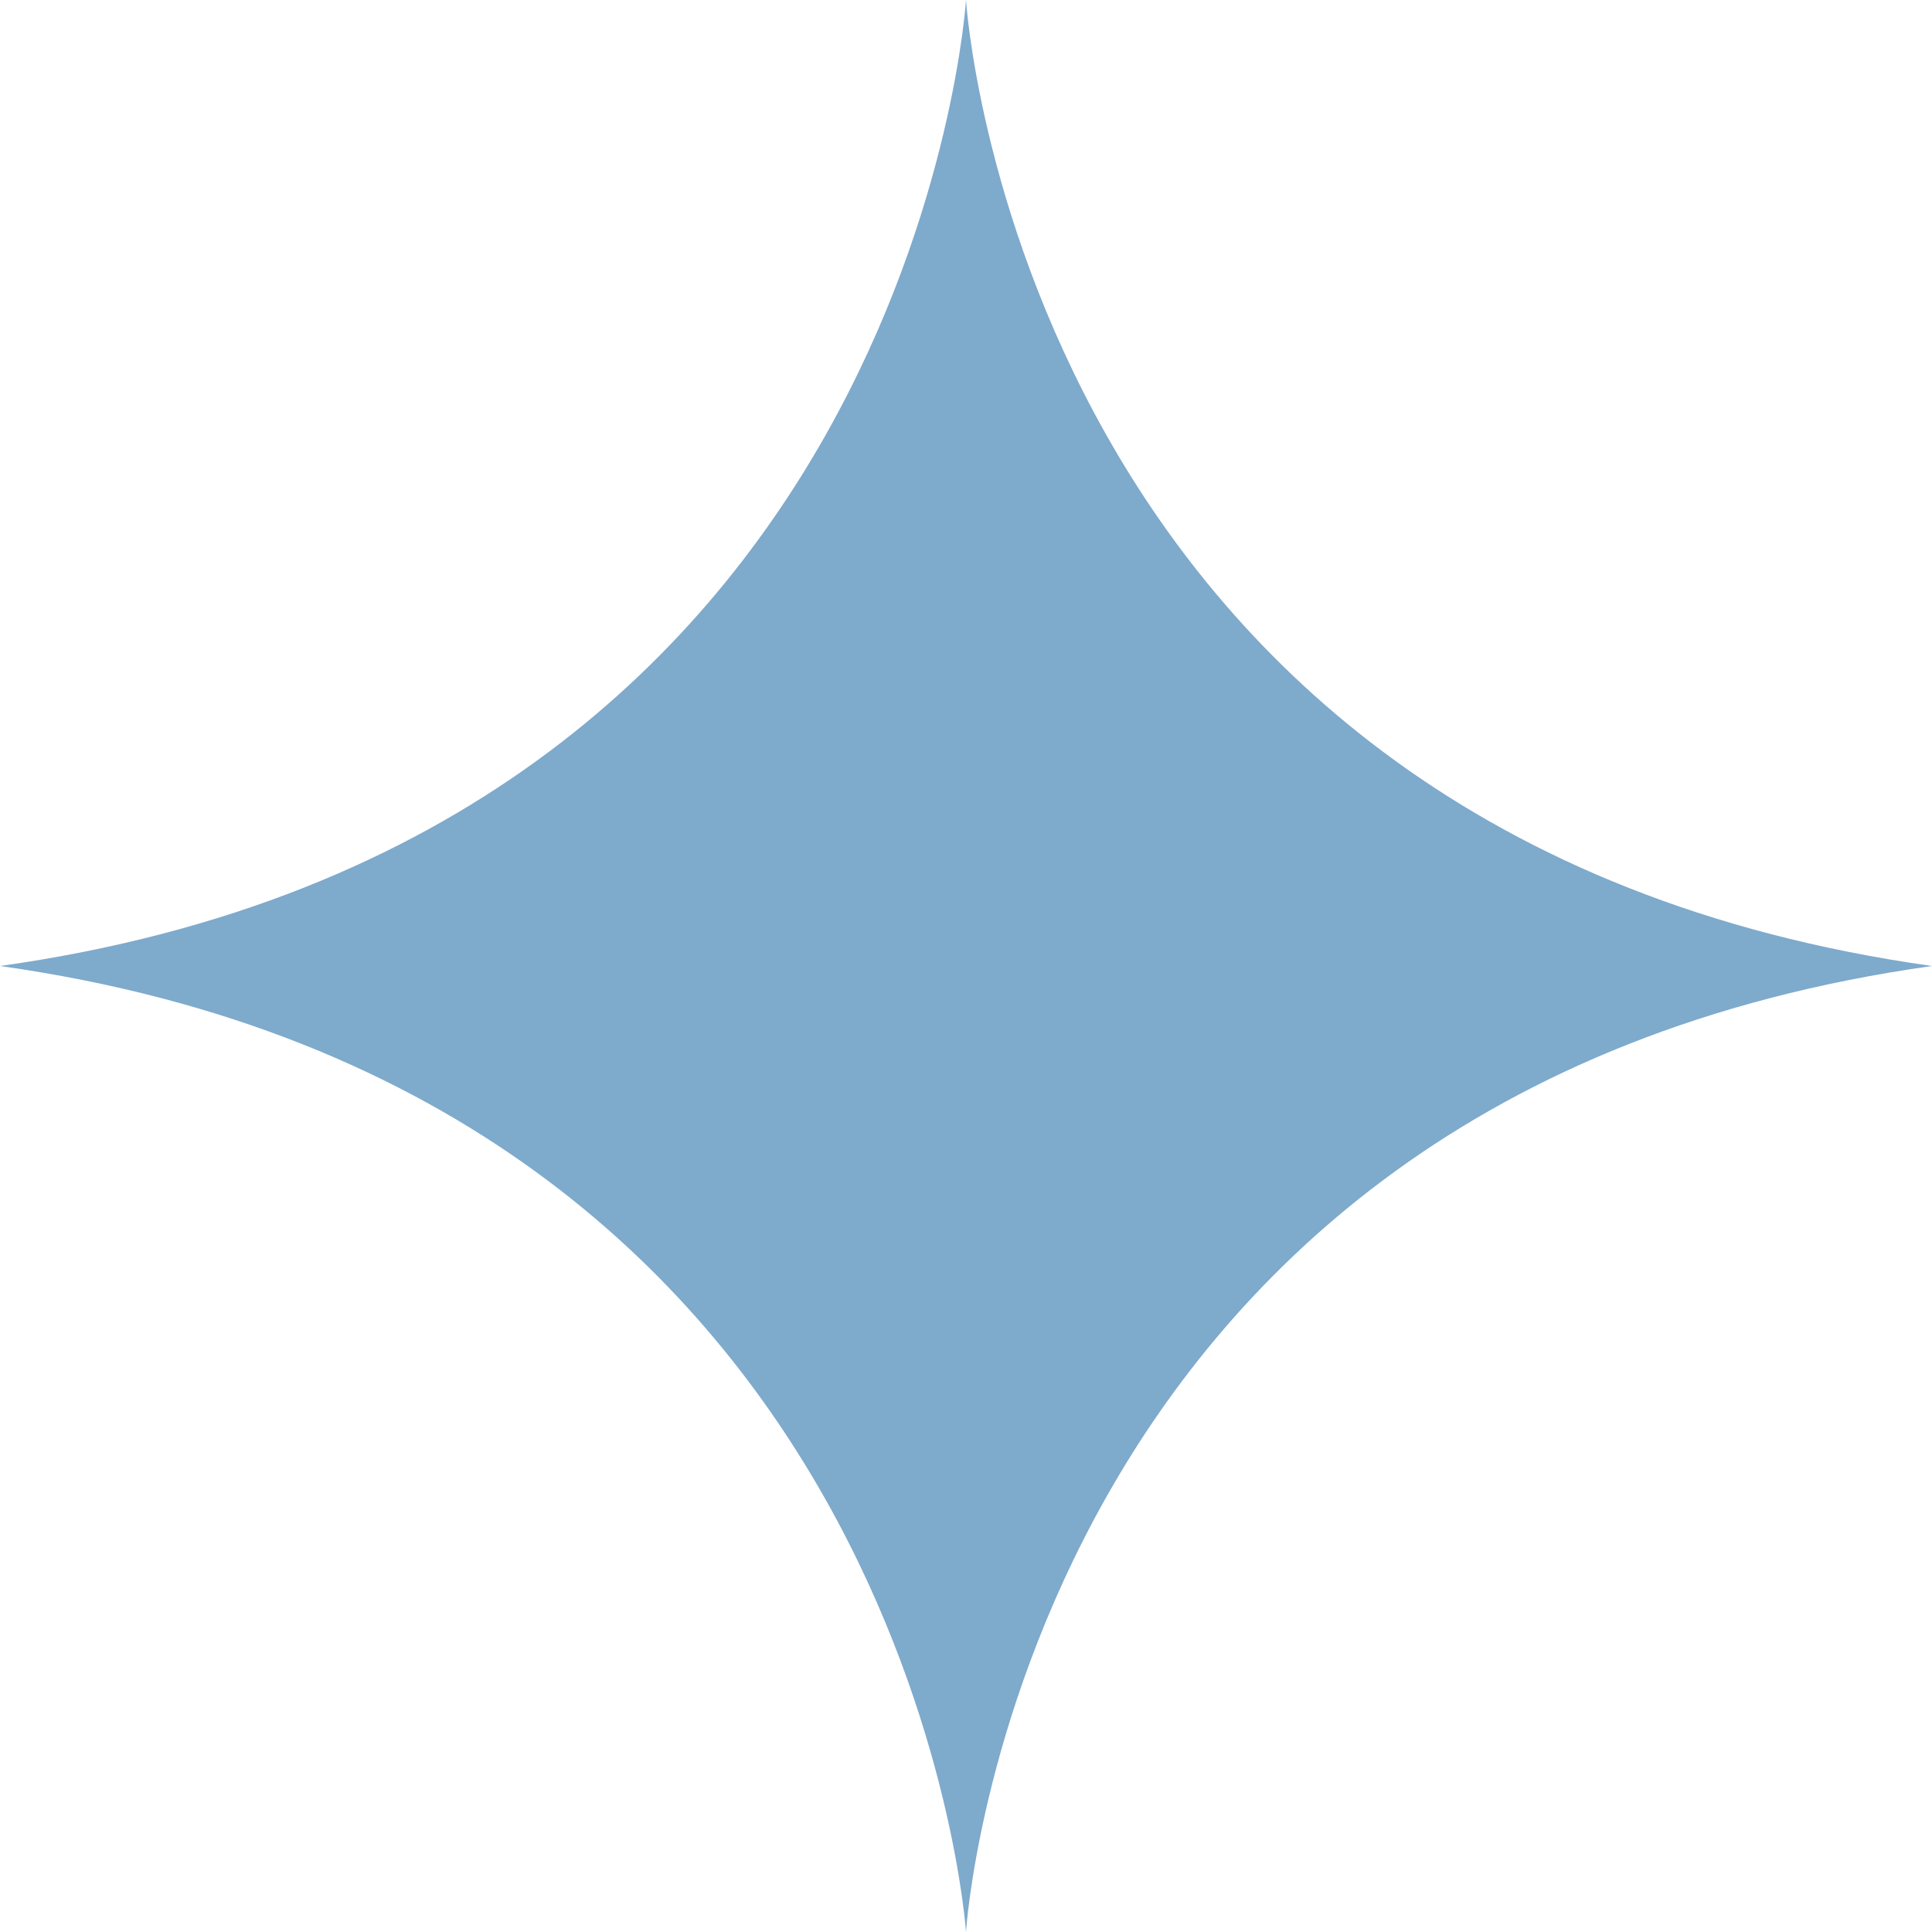
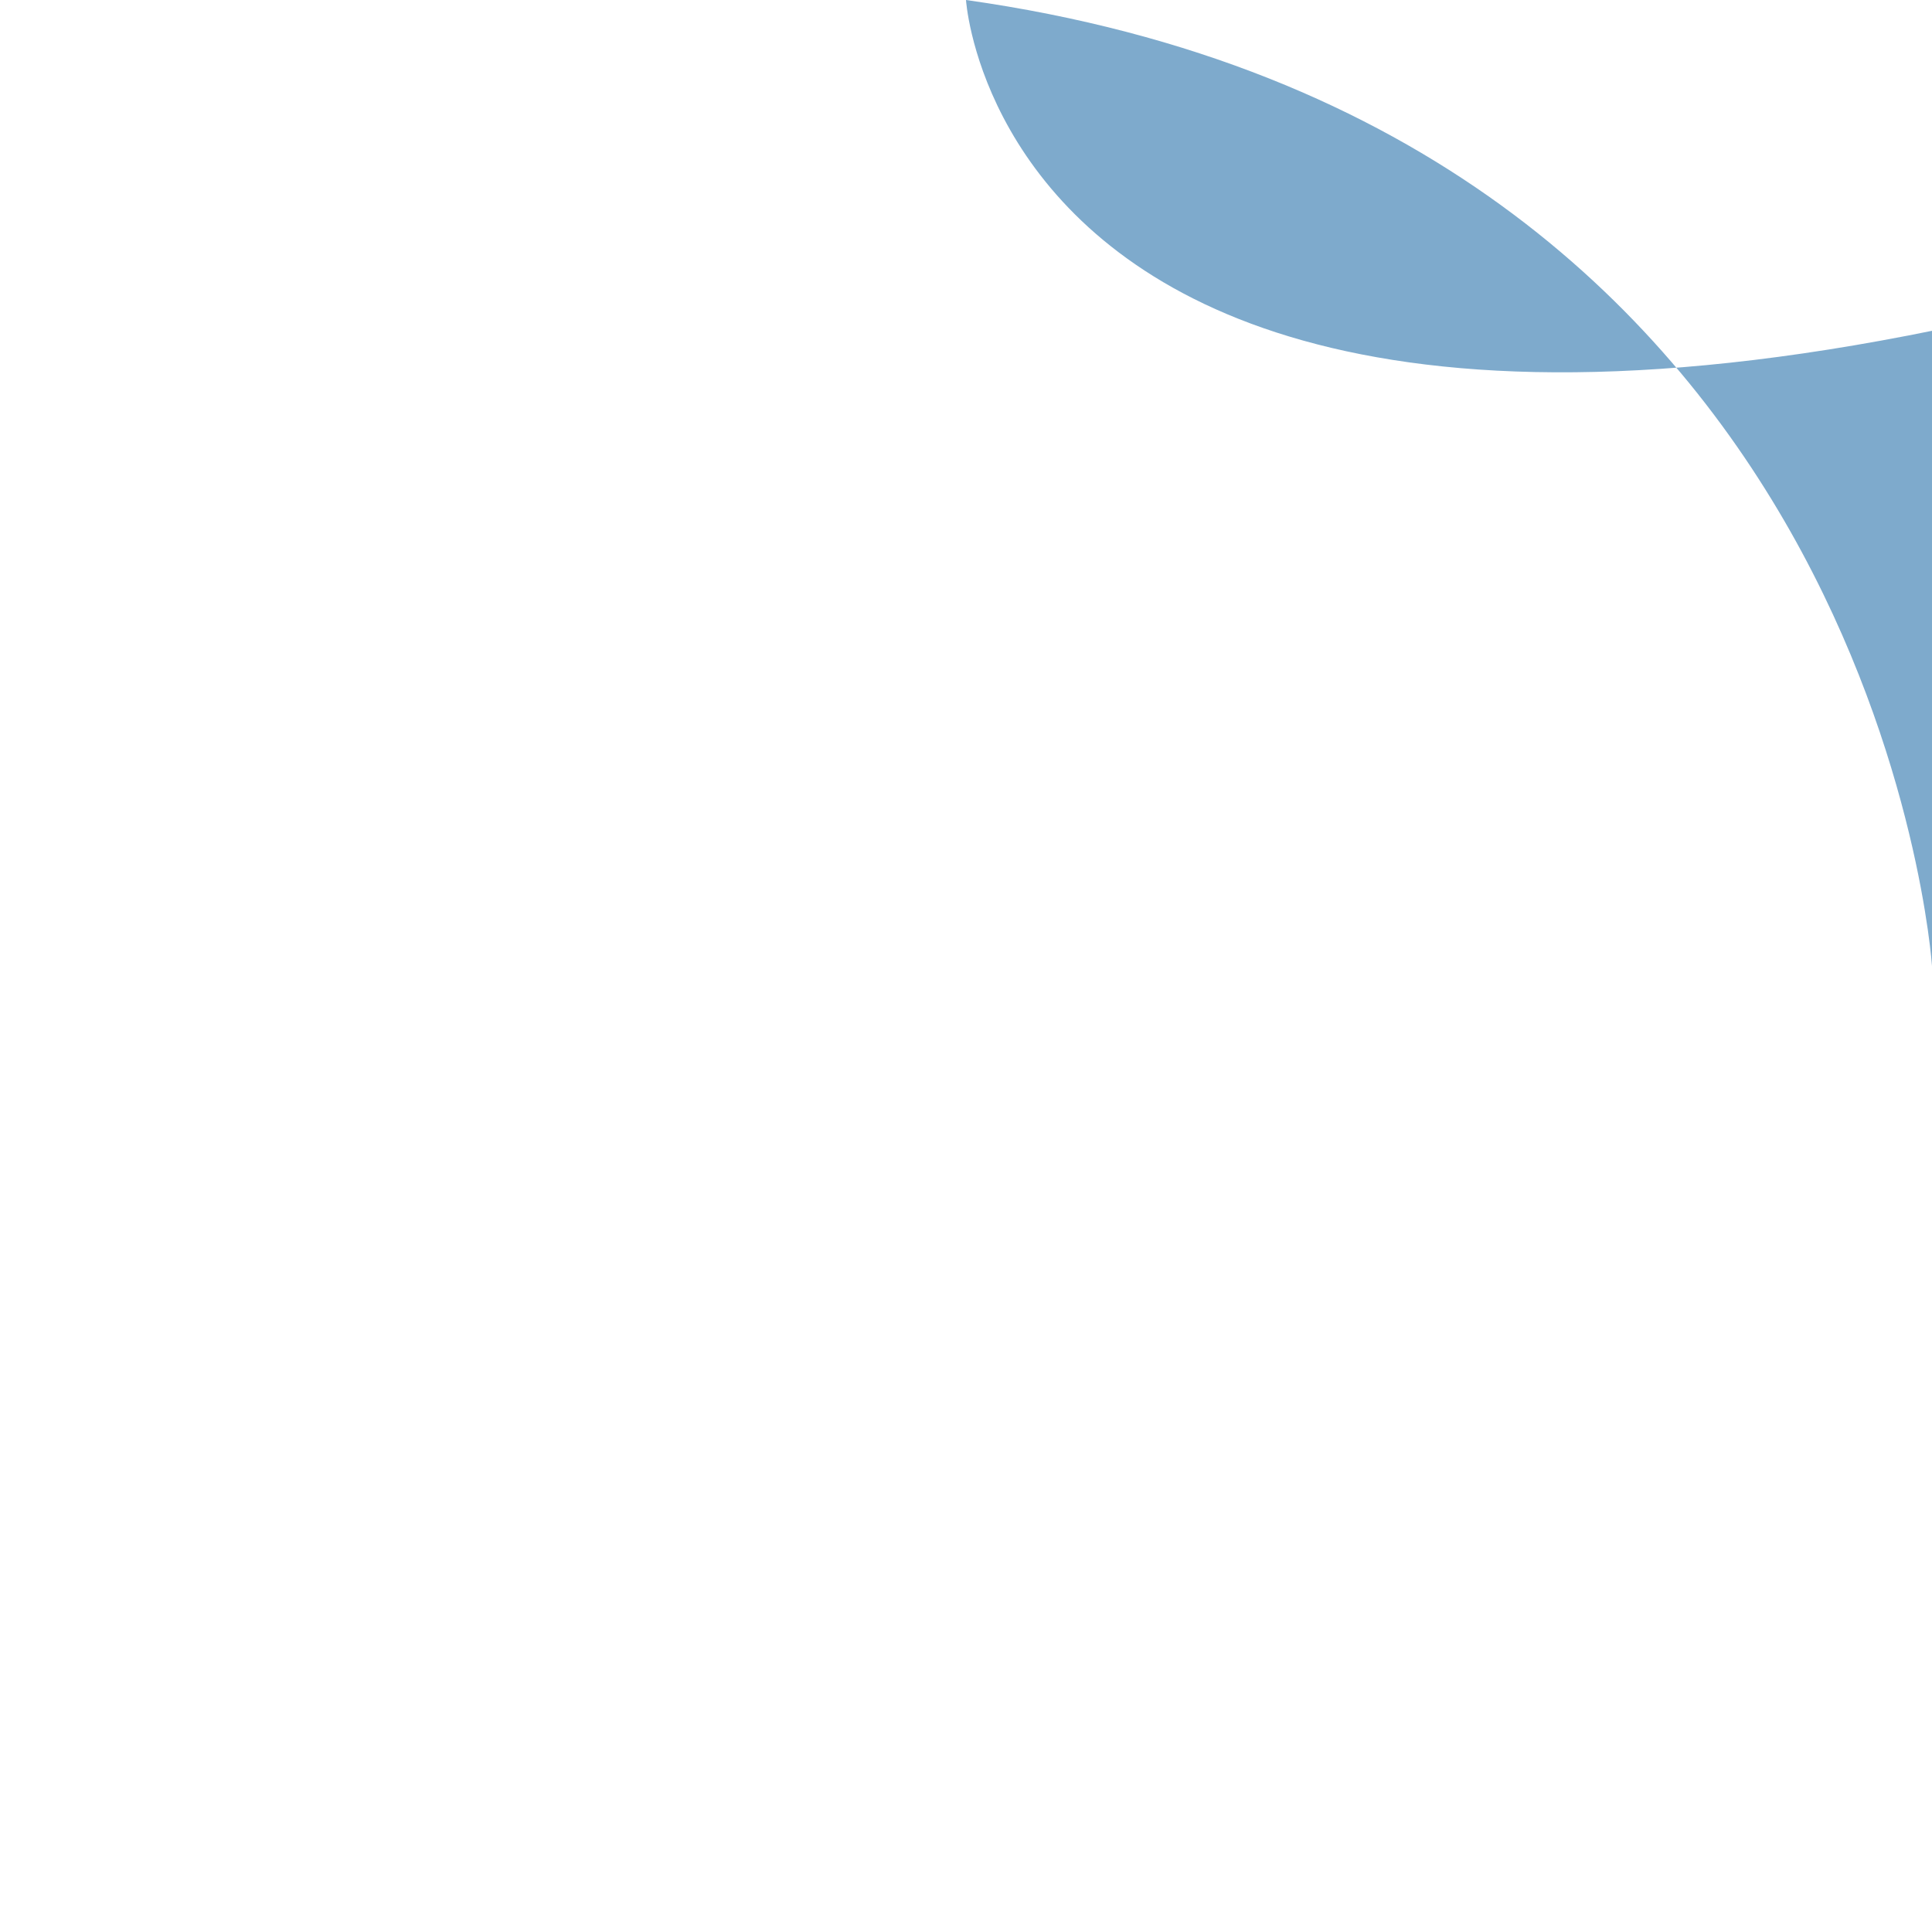
<svg xmlns="http://www.w3.org/2000/svg" id="Слой_1" x="0px" y="0px" viewBox="0 0 48.2 48.2" style="enable-background:new 0 0 48.2 48.2;" xml:space="preserve">
  <style type="text/css"> .st0{fill:#7EAACC;} </style>
-   <path class="st0" d="M24.1,0c0,0-1.3,20.9-24.1,24.1c22.7,3.2,24.1,24.1,24.1,24.1s1.3-20.9,24.1-24.1C25.4,20.9,24.1,0,24.1,0z" />
+   <path class="st0" d="M24.1,0c22.7,3.2,24.1,24.1,24.1,24.1s1.3-20.9,24.1-24.1C25.4,20.9,24.1,0,24.1,0z" />
</svg>